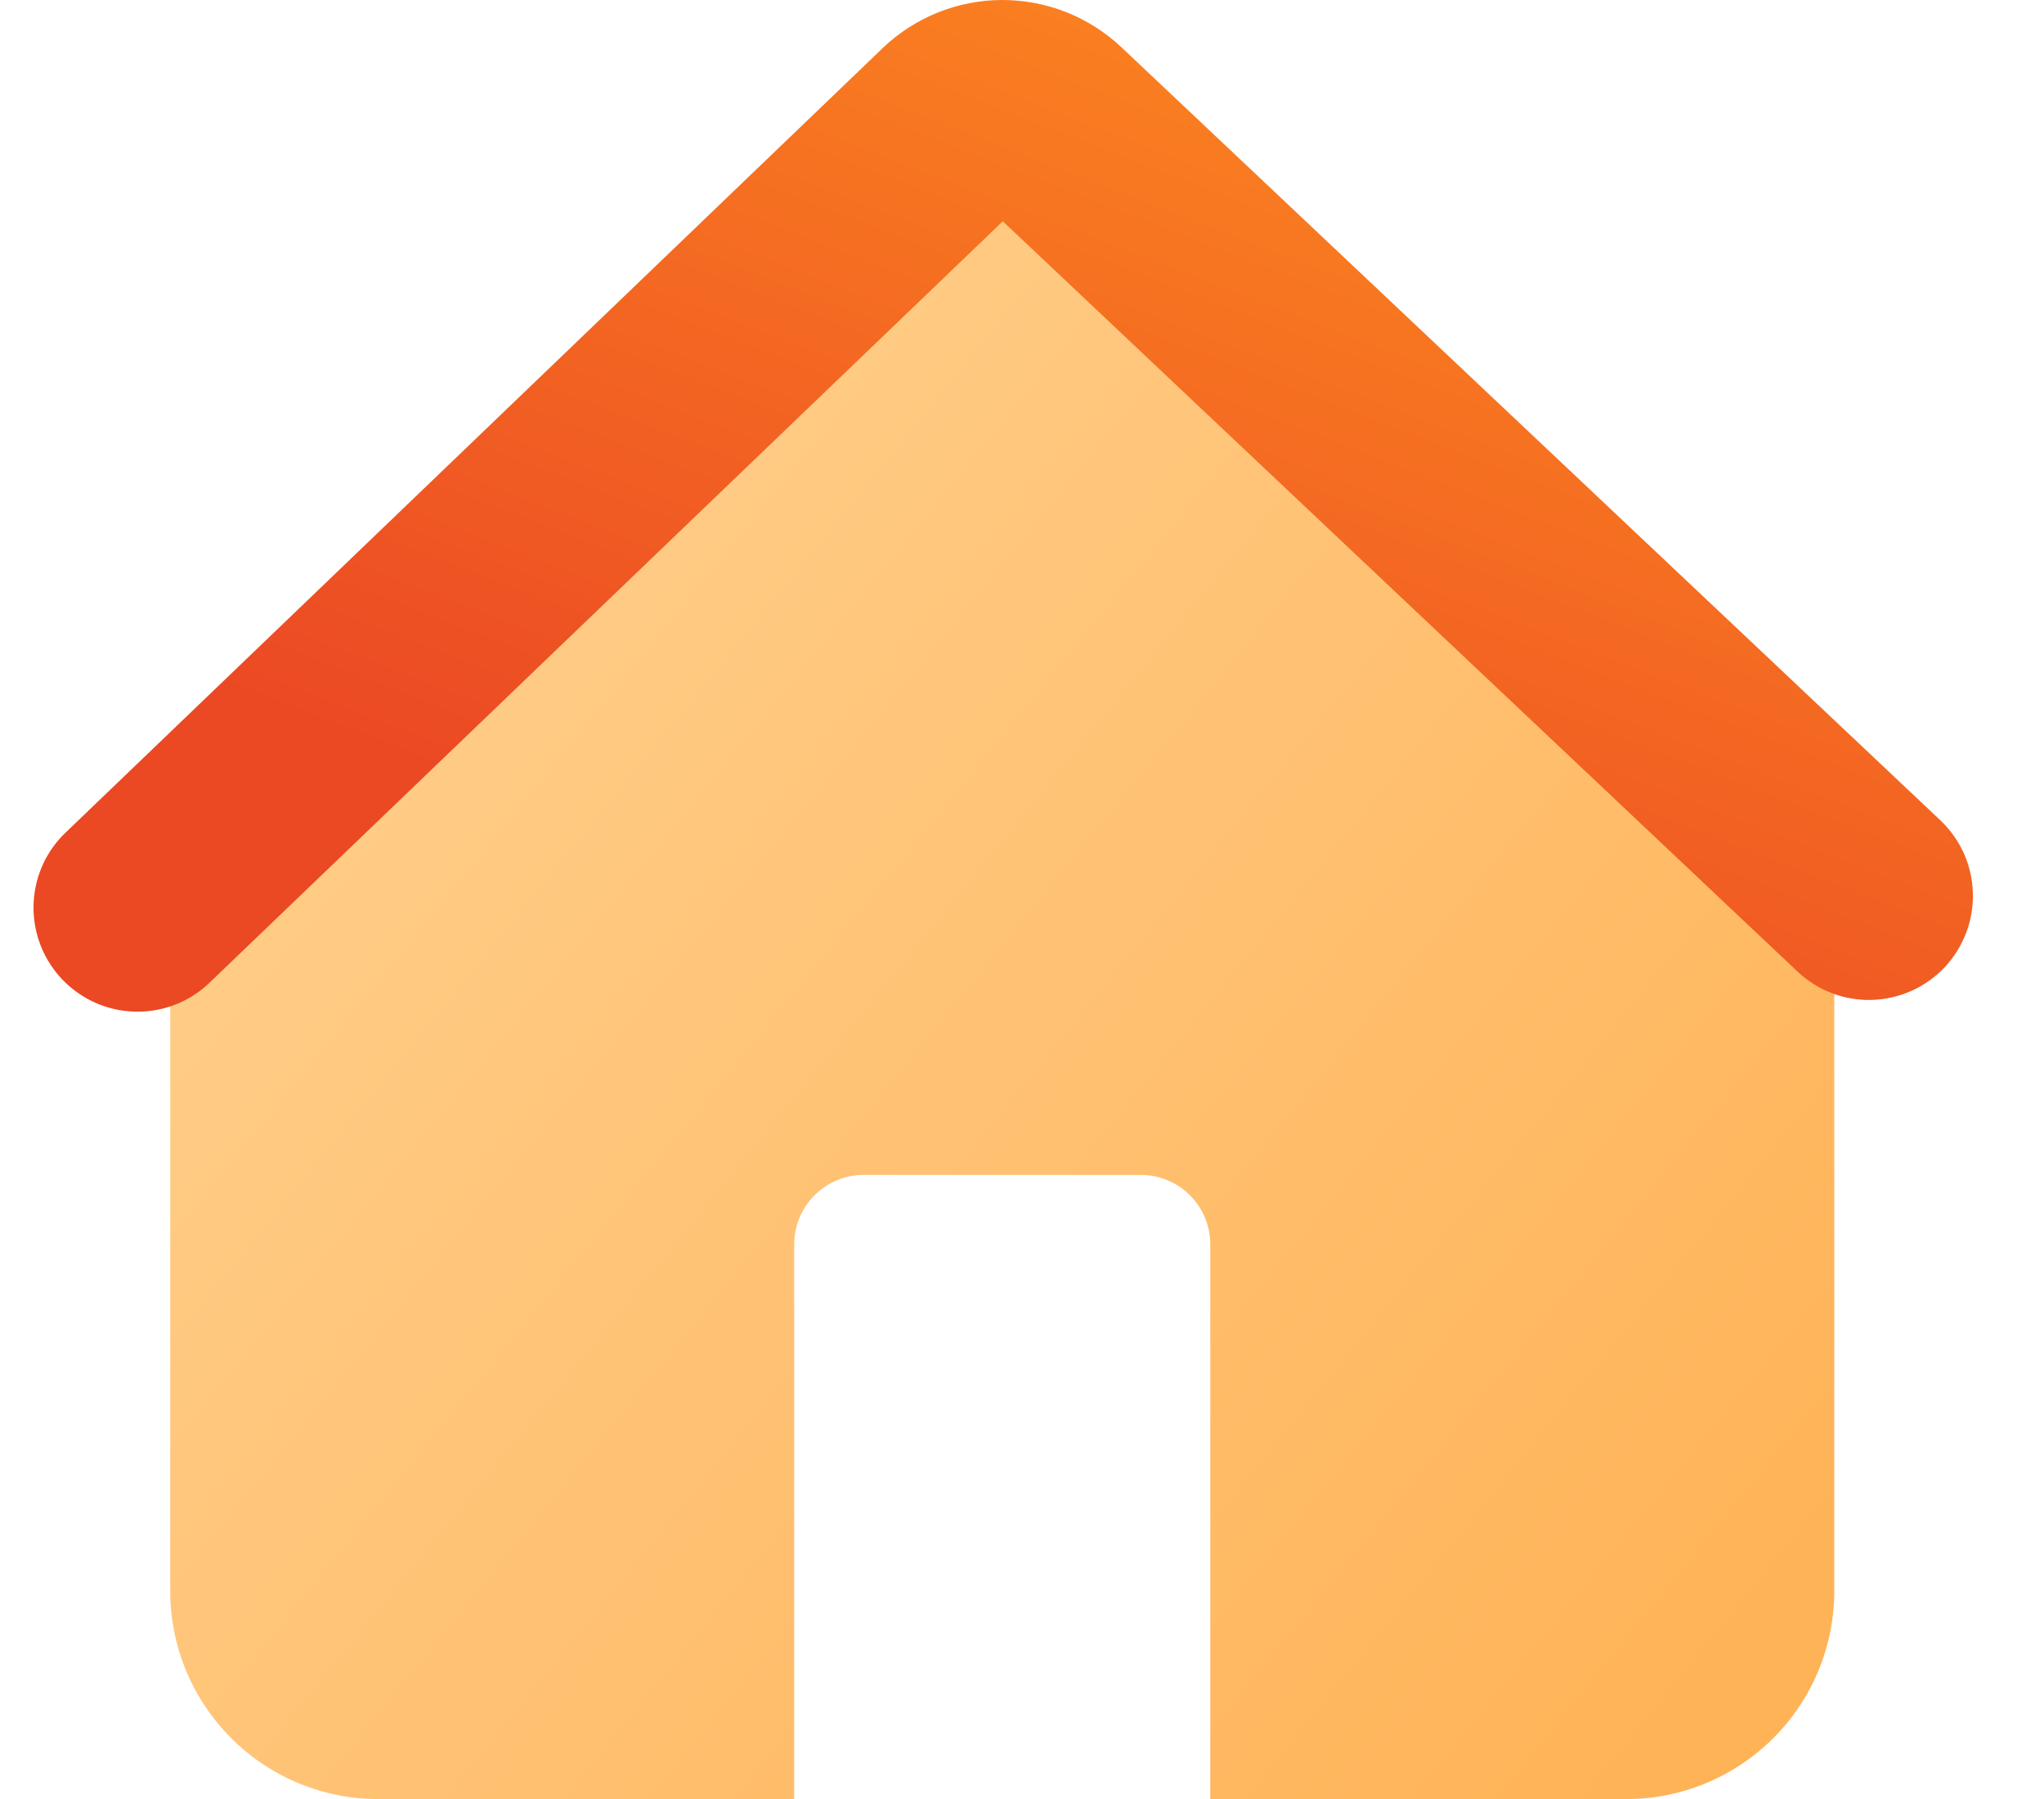
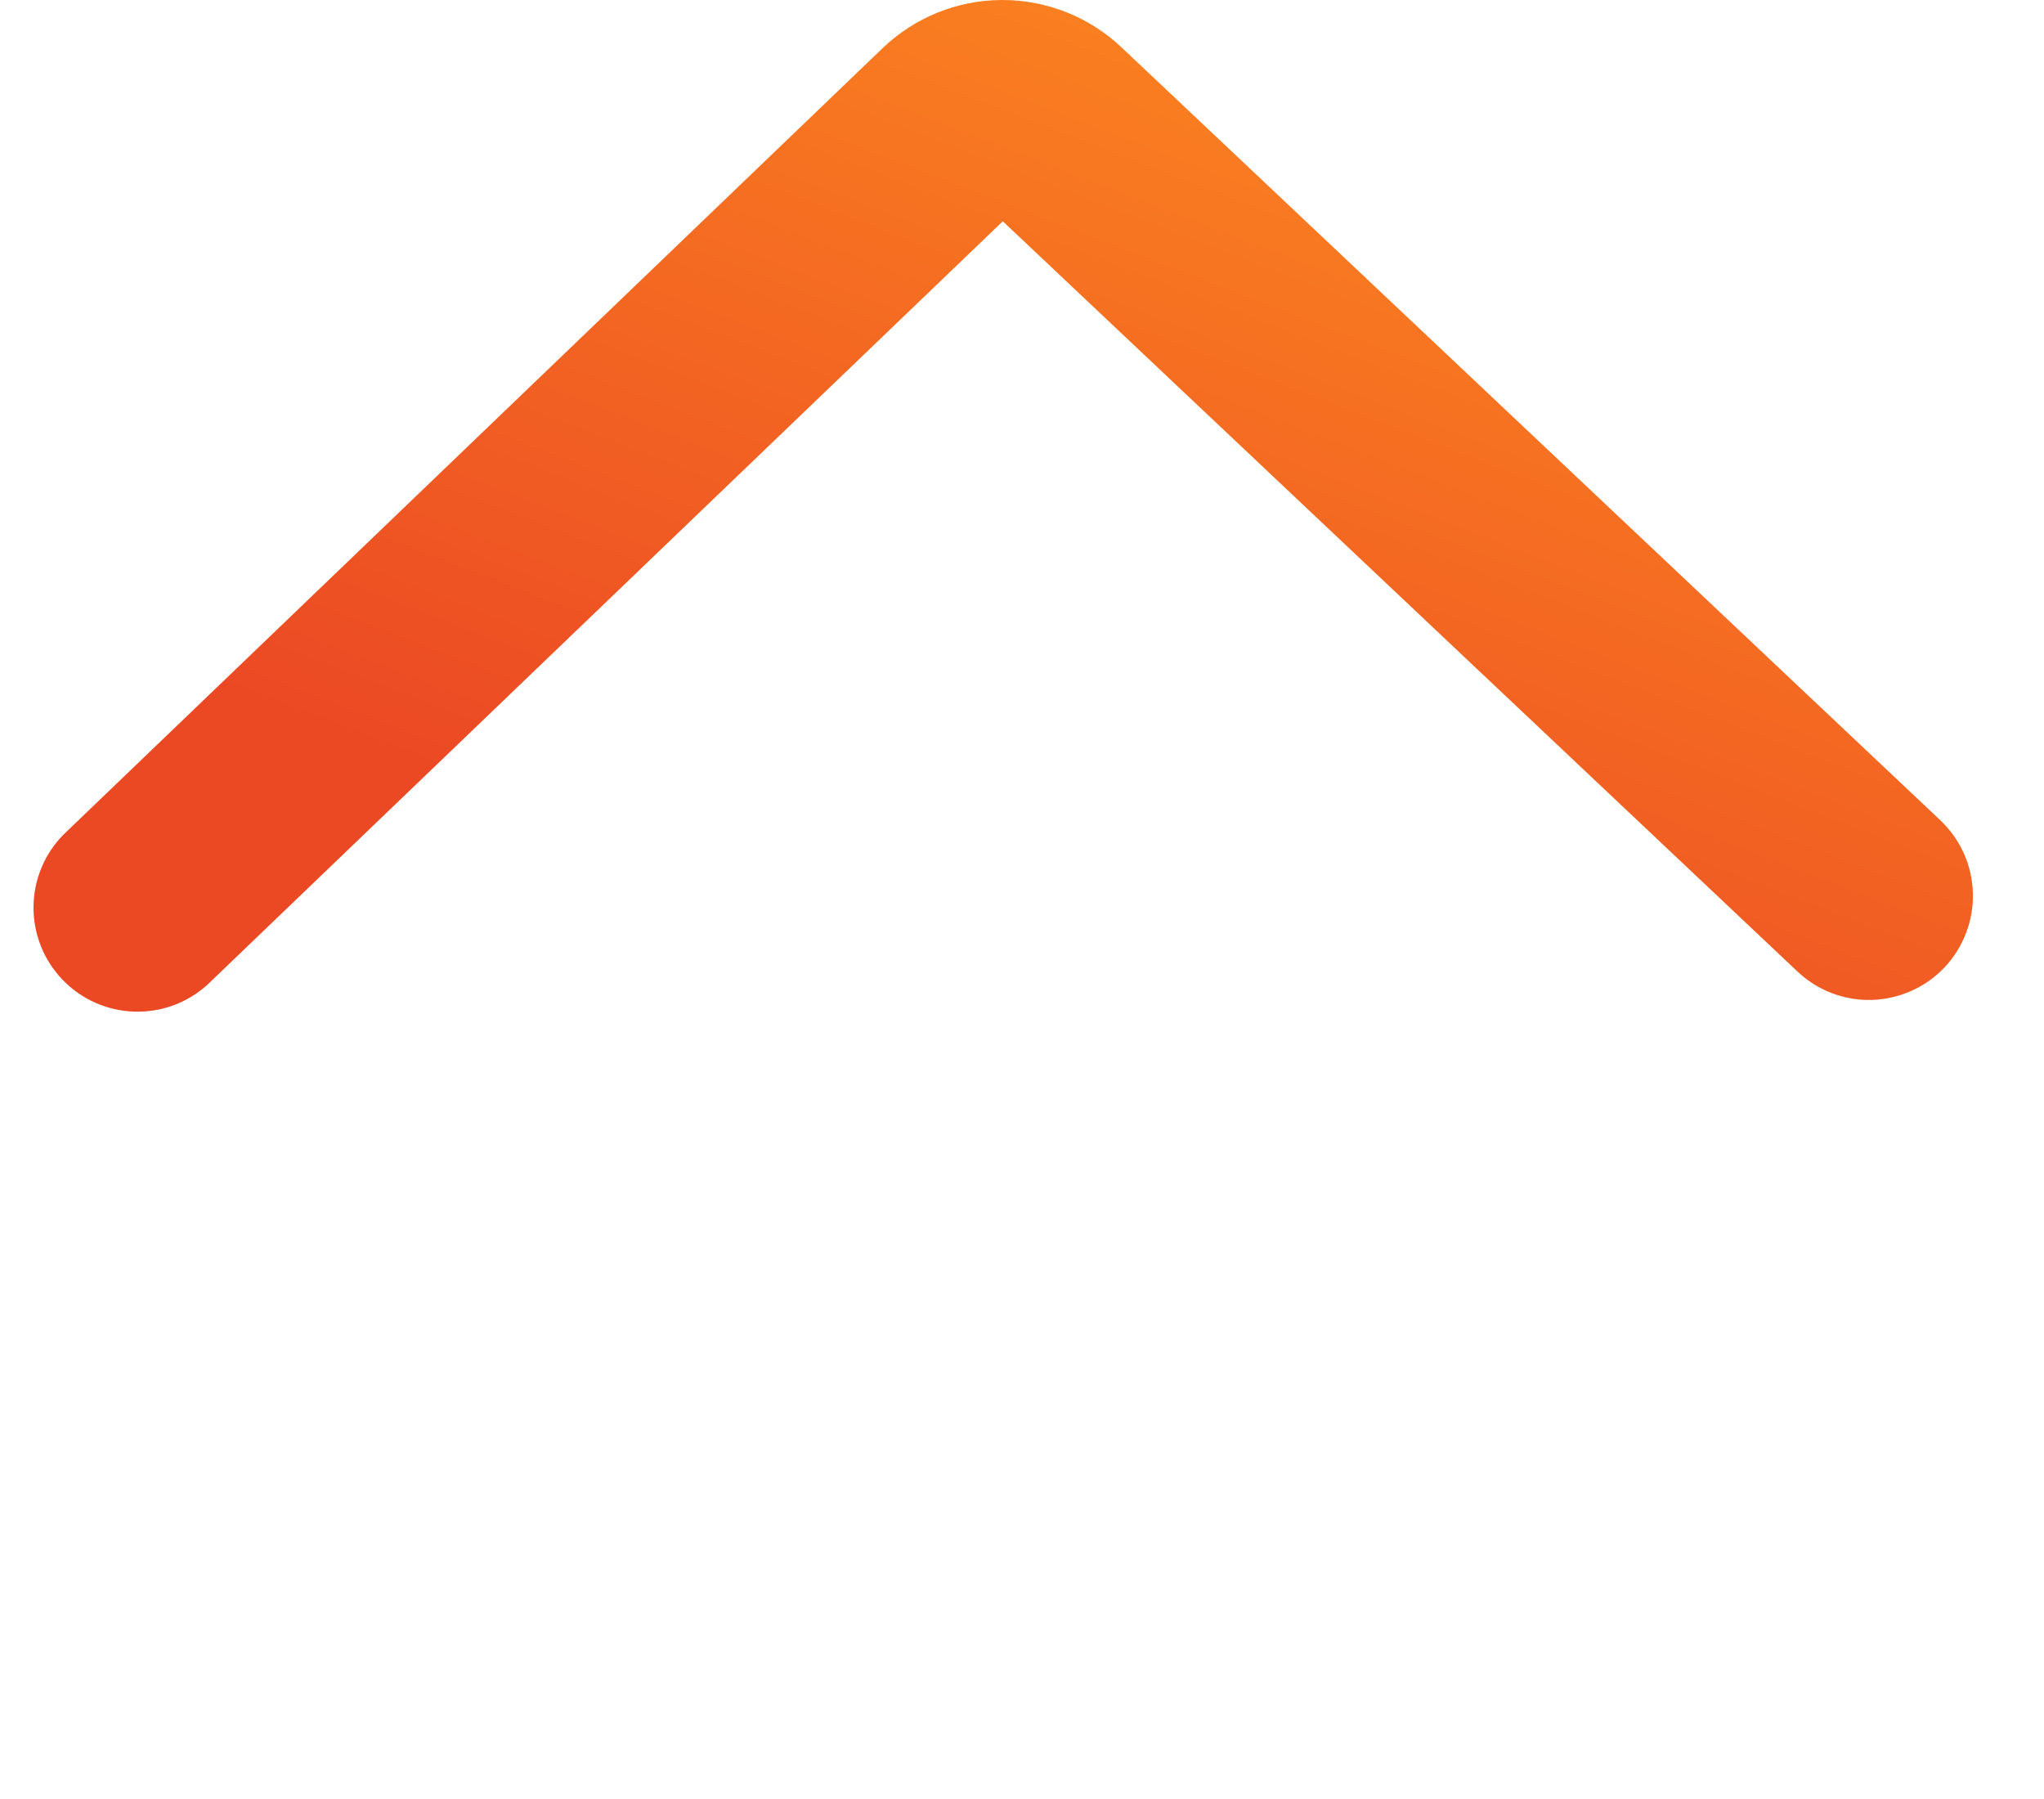
<svg xmlns="http://www.w3.org/2000/svg" width="25" height="22" viewBox="0 0 25 22" fill="none">
-   <path d="M13.424 2.091C13.109 1.793 12.692 1.627 12.258 1.627C11.825 1.627 11.408 1.793 11.093 2.091L2.877 9.858C2.626 10.096 2.426 10.383 2.289 10.701C2.152 11.019 2.082 11.361 2.082 11.707V19.456C2.082 20.131 2.35 20.778 2.827 21.255C3.304 21.733 3.951 22.001 4.626 22.001H9.714V15.216C9.714 14.991 9.804 14.776 9.963 14.617C10.122 14.458 10.337 14.368 10.562 14.368H13.954C14.179 14.368 14.395 14.458 14.554 14.617C14.713 14.776 14.803 14.991 14.803 15.216V22.001H19.891C20.565 22.001 21.212 21.733 21.69 21.255C22.167 20.778 22.435 20.131 22.435 19.456V11.706C22.435 11.359 22.364 11.017 22.227 10.699C22.09 10.381 21.889 10.095 21.638 9.857L13.424 2.091Z" fill="url(#paint0_linear_2001_241)" />
  <path fill-rule="evenodd" clip-rule="evenodd" d="M12.265 2.706L21.985 11.881C22.107 11.996 22.249 12.086 22.405 12.145C22.562 12.205 22.728 12.233 22.895 12.228C23.062 12.223 23.227 12.185 23.379 12.117C23.531 12.049 23.669 11.951 23.784 11.83C23.898 11.708 23.988 11.565 24.047 11.409C24.107 11.253 24.135 11.087 24.13 10.92C24.125 10.753 24.088 10.588 24.02 10.436C23.951 10.283 23.853 10.146 23.732 10.031L13.717 0.579C13.321 0.205 12.797 -0.002 12.252 1.74975e-05C11.708 0.002 11.185 0.214 10.793 0.591L0.776 10.207C0.543 10.443 0.412 10.761 0.41 11.091C0.408 11.423 0.535 11.742 0.764 11.98C0.993 12.219 1.307 12.36 1.638 12.371C1.969 12.383 2.291 12.265 2.536 12.043L12.265 2.706Z" fill="url(#paint1_linear_2001_241)" />
  <defs>
    <linearGradient id="paint0_linear_2001_241" x1="4.024" y1="0.632" x2="24.012" y2="16.86" gradientUnits="userSpaceOnUse">
      <stop stop-color="#FFD394" />
      <stop offset="1" stop-color="#FFB357" />
    </linearGradient>
    <linearGradient id="paint1_linear_2001_241" x1="16.095" y1="-2.946" x2="10.469" y2="11.625" gradientUnits="userSpaceOnUse">
      <stop stop-color="#FF921F" />
      <stop offset="1" stop-color="#EB4824" />
    </linearGradient>
  </defs>
</svg>